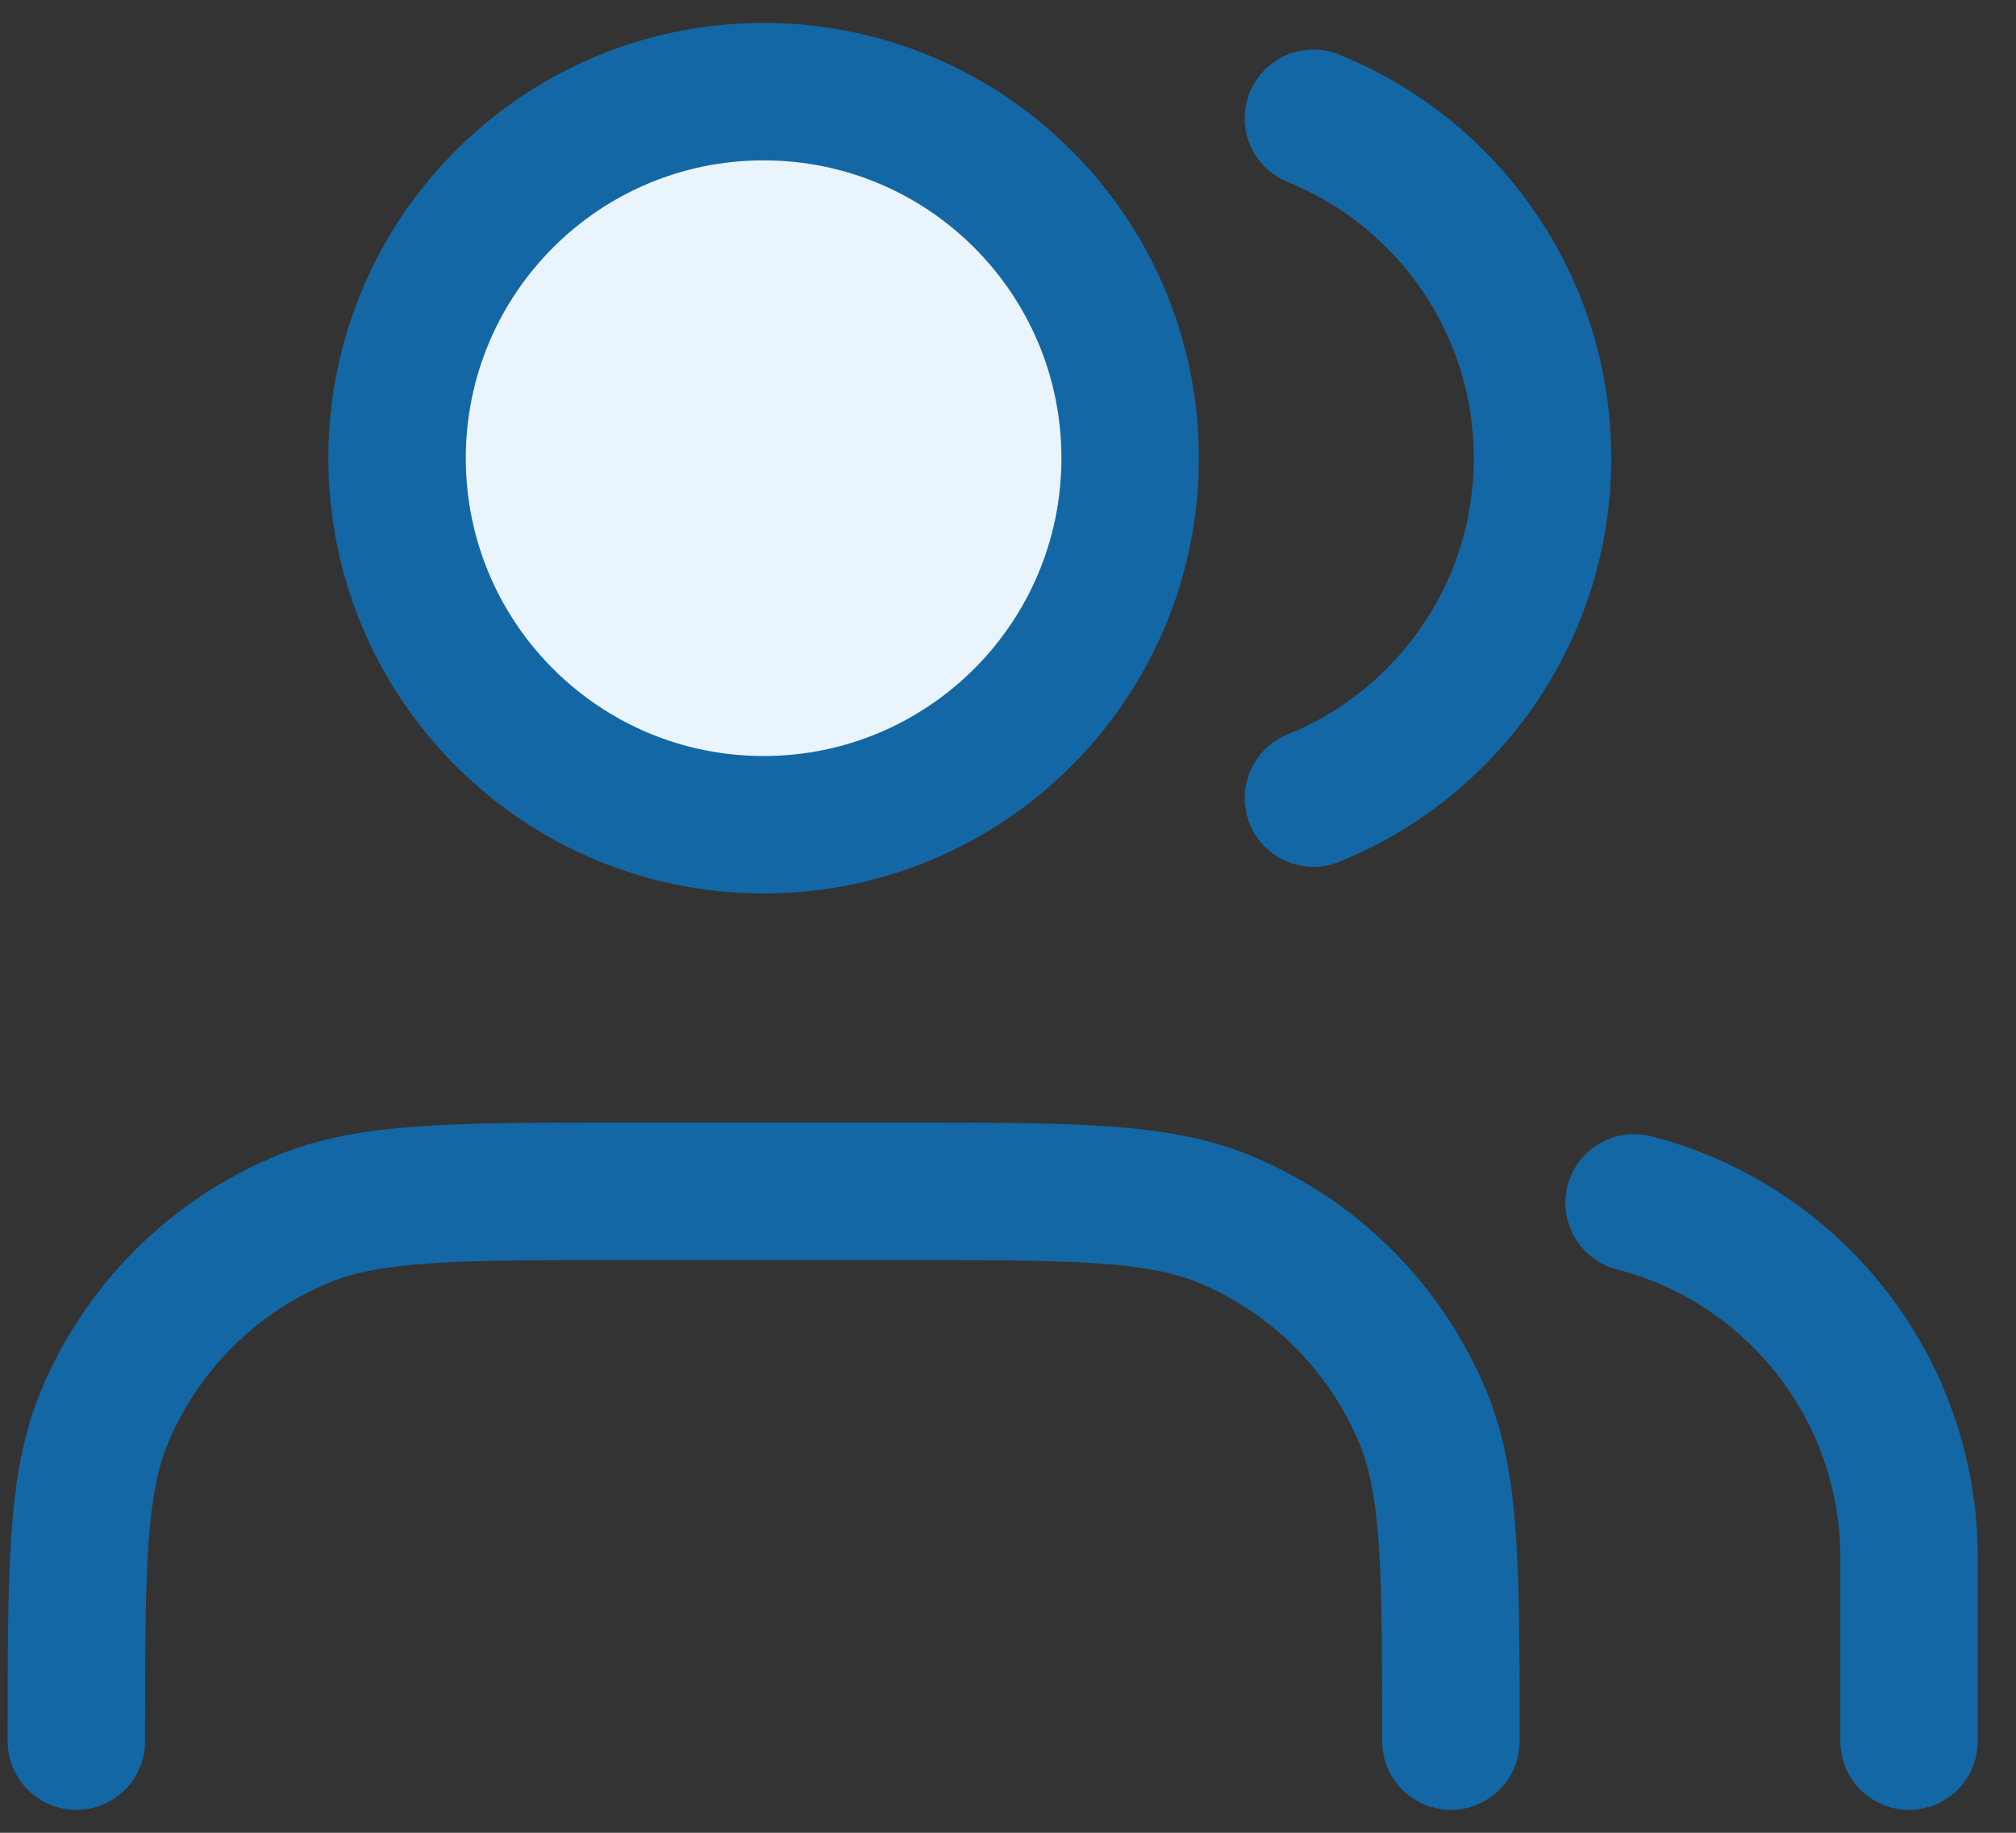
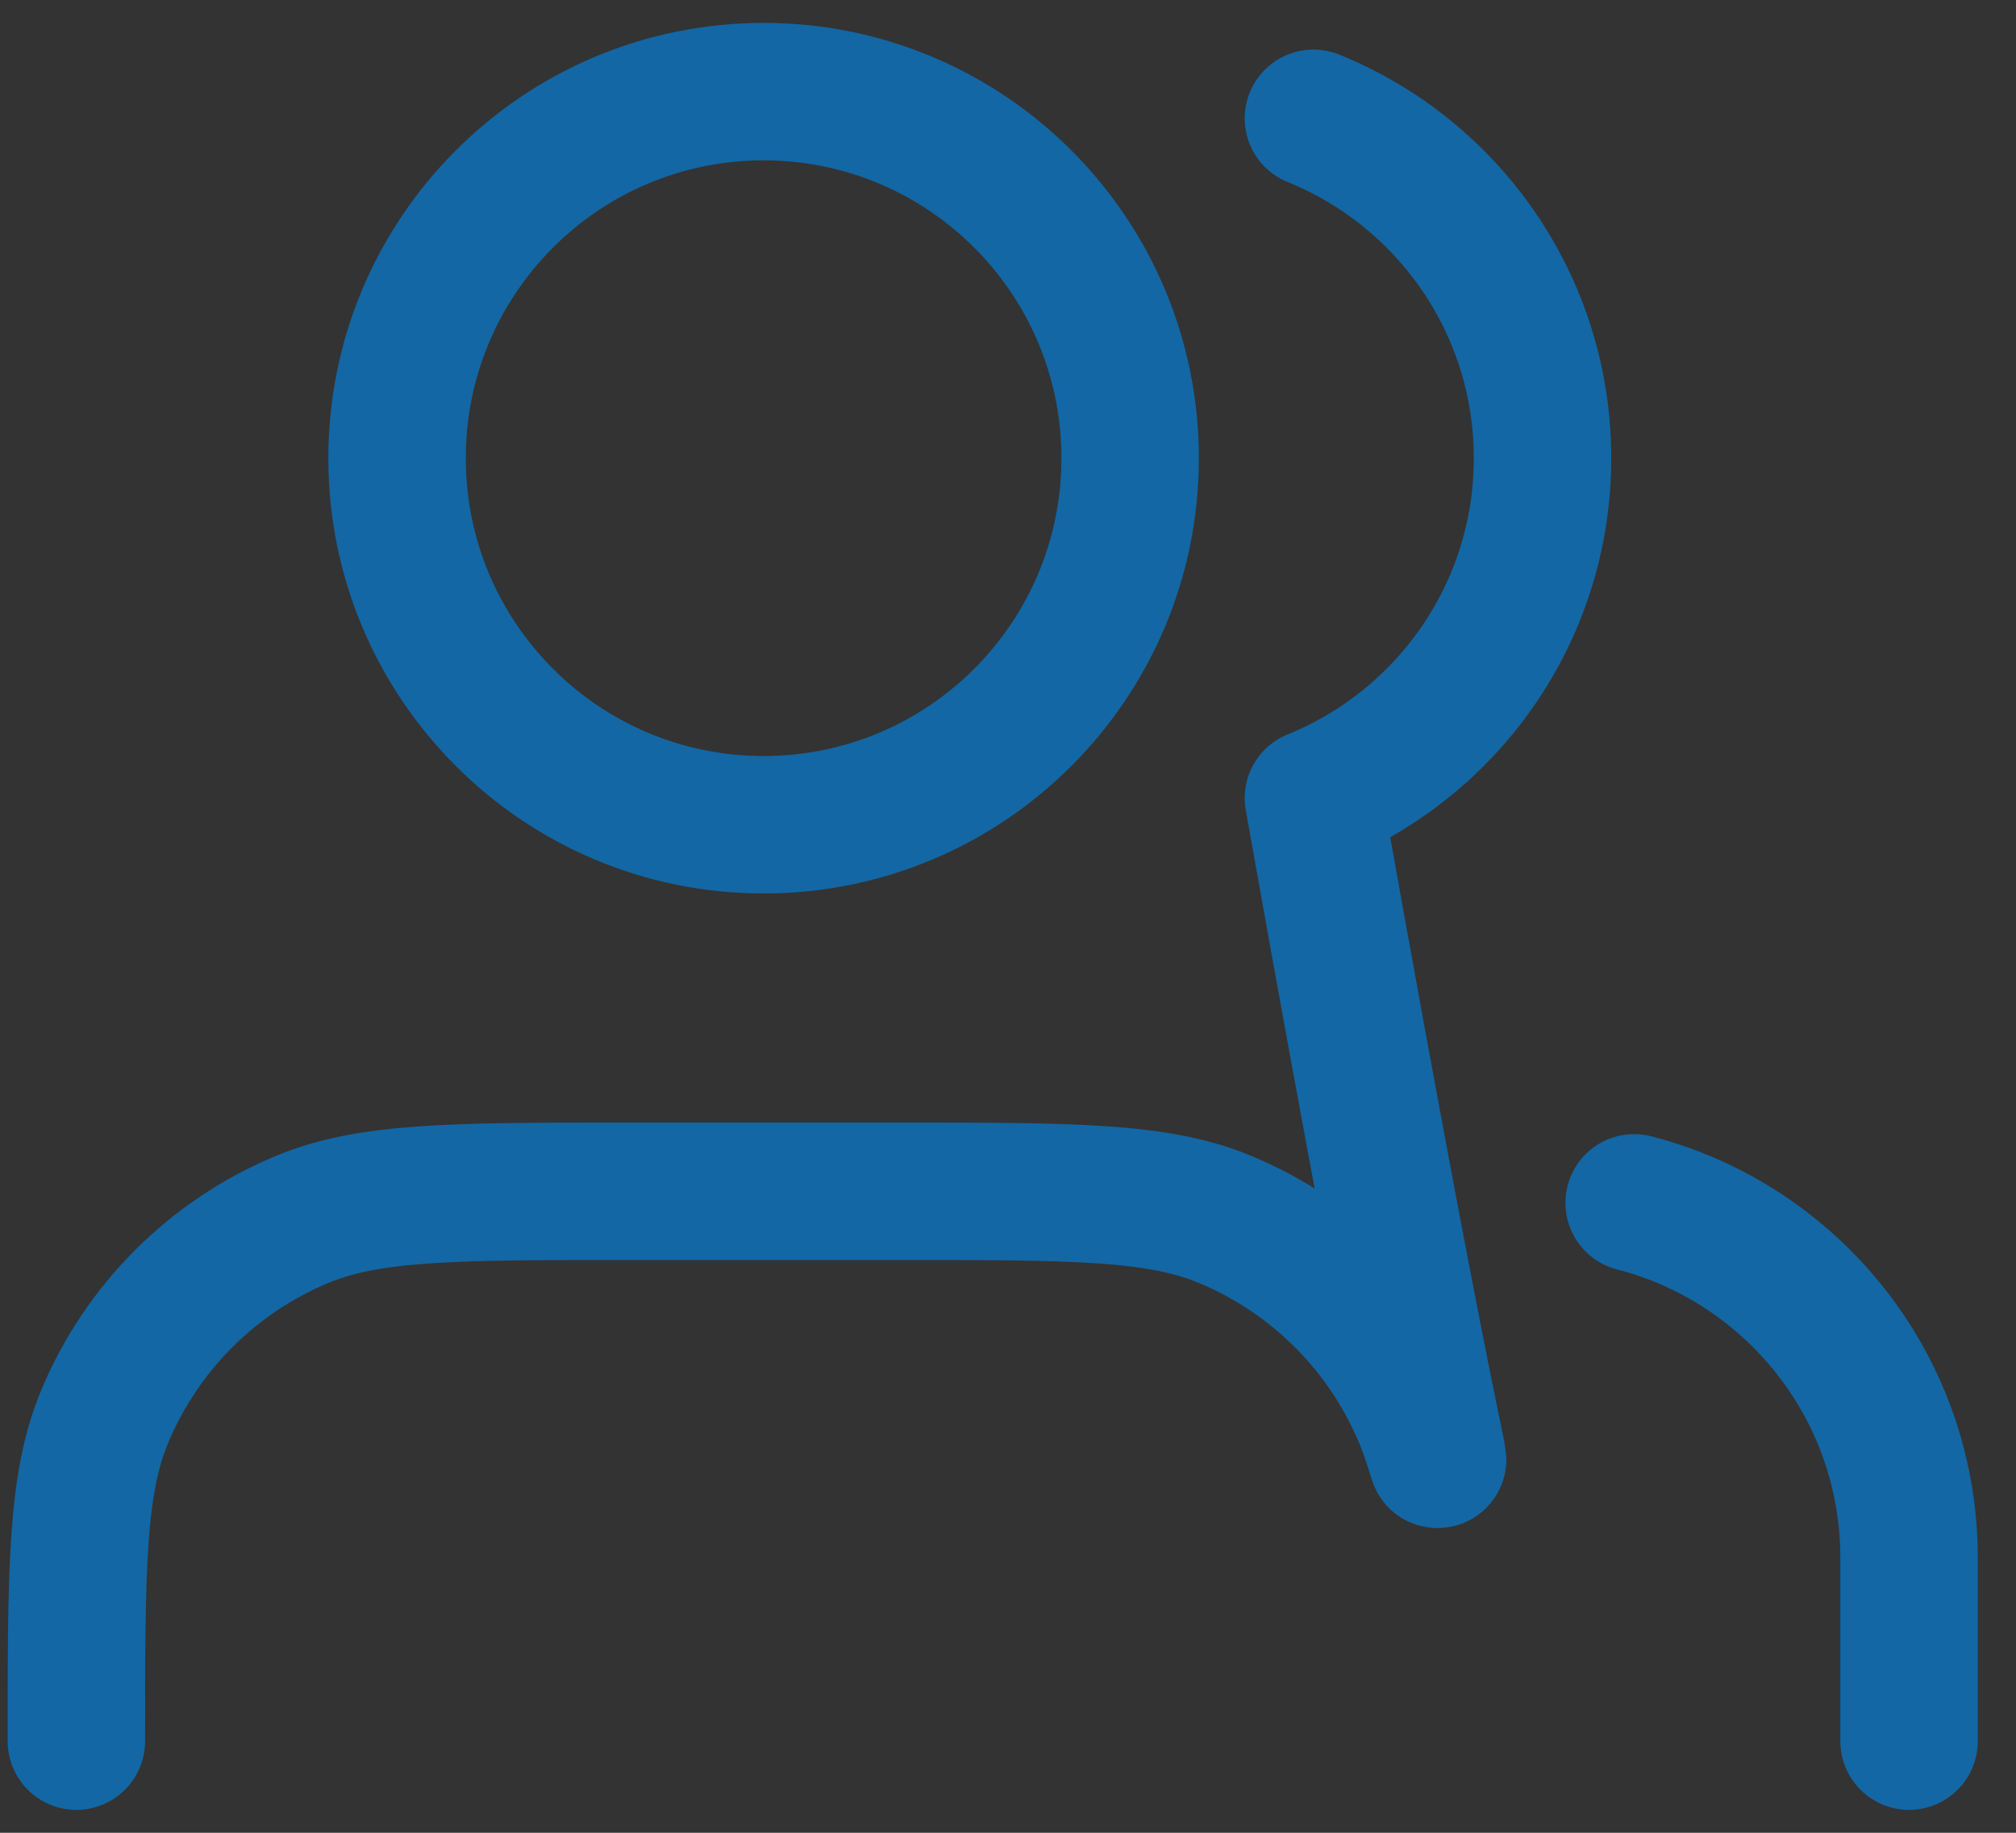
<svg xmlns="http://www.w3.org/2000/svg" width="44" height="40" viewBox="0 0 44 40" fill="none">
  <rect x="0" y="0" width="44" height="40" fill="#333333" stroke="none" />
-   <path d="M16.666 18C21.085 18 24.666 14.418 24.666 10C24.666 5.582 21.085 2 16.666 2C12.248 2 8.666 5.582 8.666 10C8.666 14.418 12.248 18 16.666 18Z" fill="#EAF4FC" />
-   <path d="M41.666 38V34C41.666 30.272 39.117 27.14 35.666 26.252M28.666 2.582C31.598 3.768 33.666 6.643 33.666 10C33.666 13.357 31.598 16.232 28.666 17.419M31.666 38C31.666 34.273 31.666 32.409 31.058 30.939C30.246 28.978 28.688 27.421 26.728 26.609C25.258 26 23.394 26 19.666 26H13.666C9.939 26 8.075 26 6.605 26.609C4.645 27.421 3.087 28.978 2.275 30.939C1.667 32.409 1.667 34.273 1.667 38M24.666 10C24.666 14.418 21.085 18 16.666 18C12.248 18 8.666 14.418 8.666 10C8.666 5.582 12.248 2 16.666 2C21.085 2 24.666 5.582 24.666 10Z" stroke="#1367A4" stroke-width="3" stroke-linecap="round" stroke-linejoin="round" />
+   <path d="M41.666 38V34C41.666 30.272 39.117 27.14 35.666 26.252M28.666 2.582C31.598 3.768 33.666 6.643 33.666 10C33.666 13.357 31.598 16.232 28.666 17.419C31.666 34.273 31.666 32.409 31.058 30.939C30.246 28.978 28.688 27.421 26.728 26.609C25.258 26 23.394 26 19.666 26H13.666C9.939 26 8.075 26 6.605 26.609C4.645 27.421 3.087 28.978 2.275 30.939C1.667 32.409 1.667 34.273 1.667 38M24.666 10C24.666 14.418 21.085 18 16.666 18C12.248 18 8.666 14.418 8.666 10C8.666 5.582 12.248 2 16.666 2C21.085 2 24.666 5.582 24.666 10Z" stroke="#1367A4" stroke-width="3" stroke-linecap="round" stroke-linejoin="round" />
</svg>